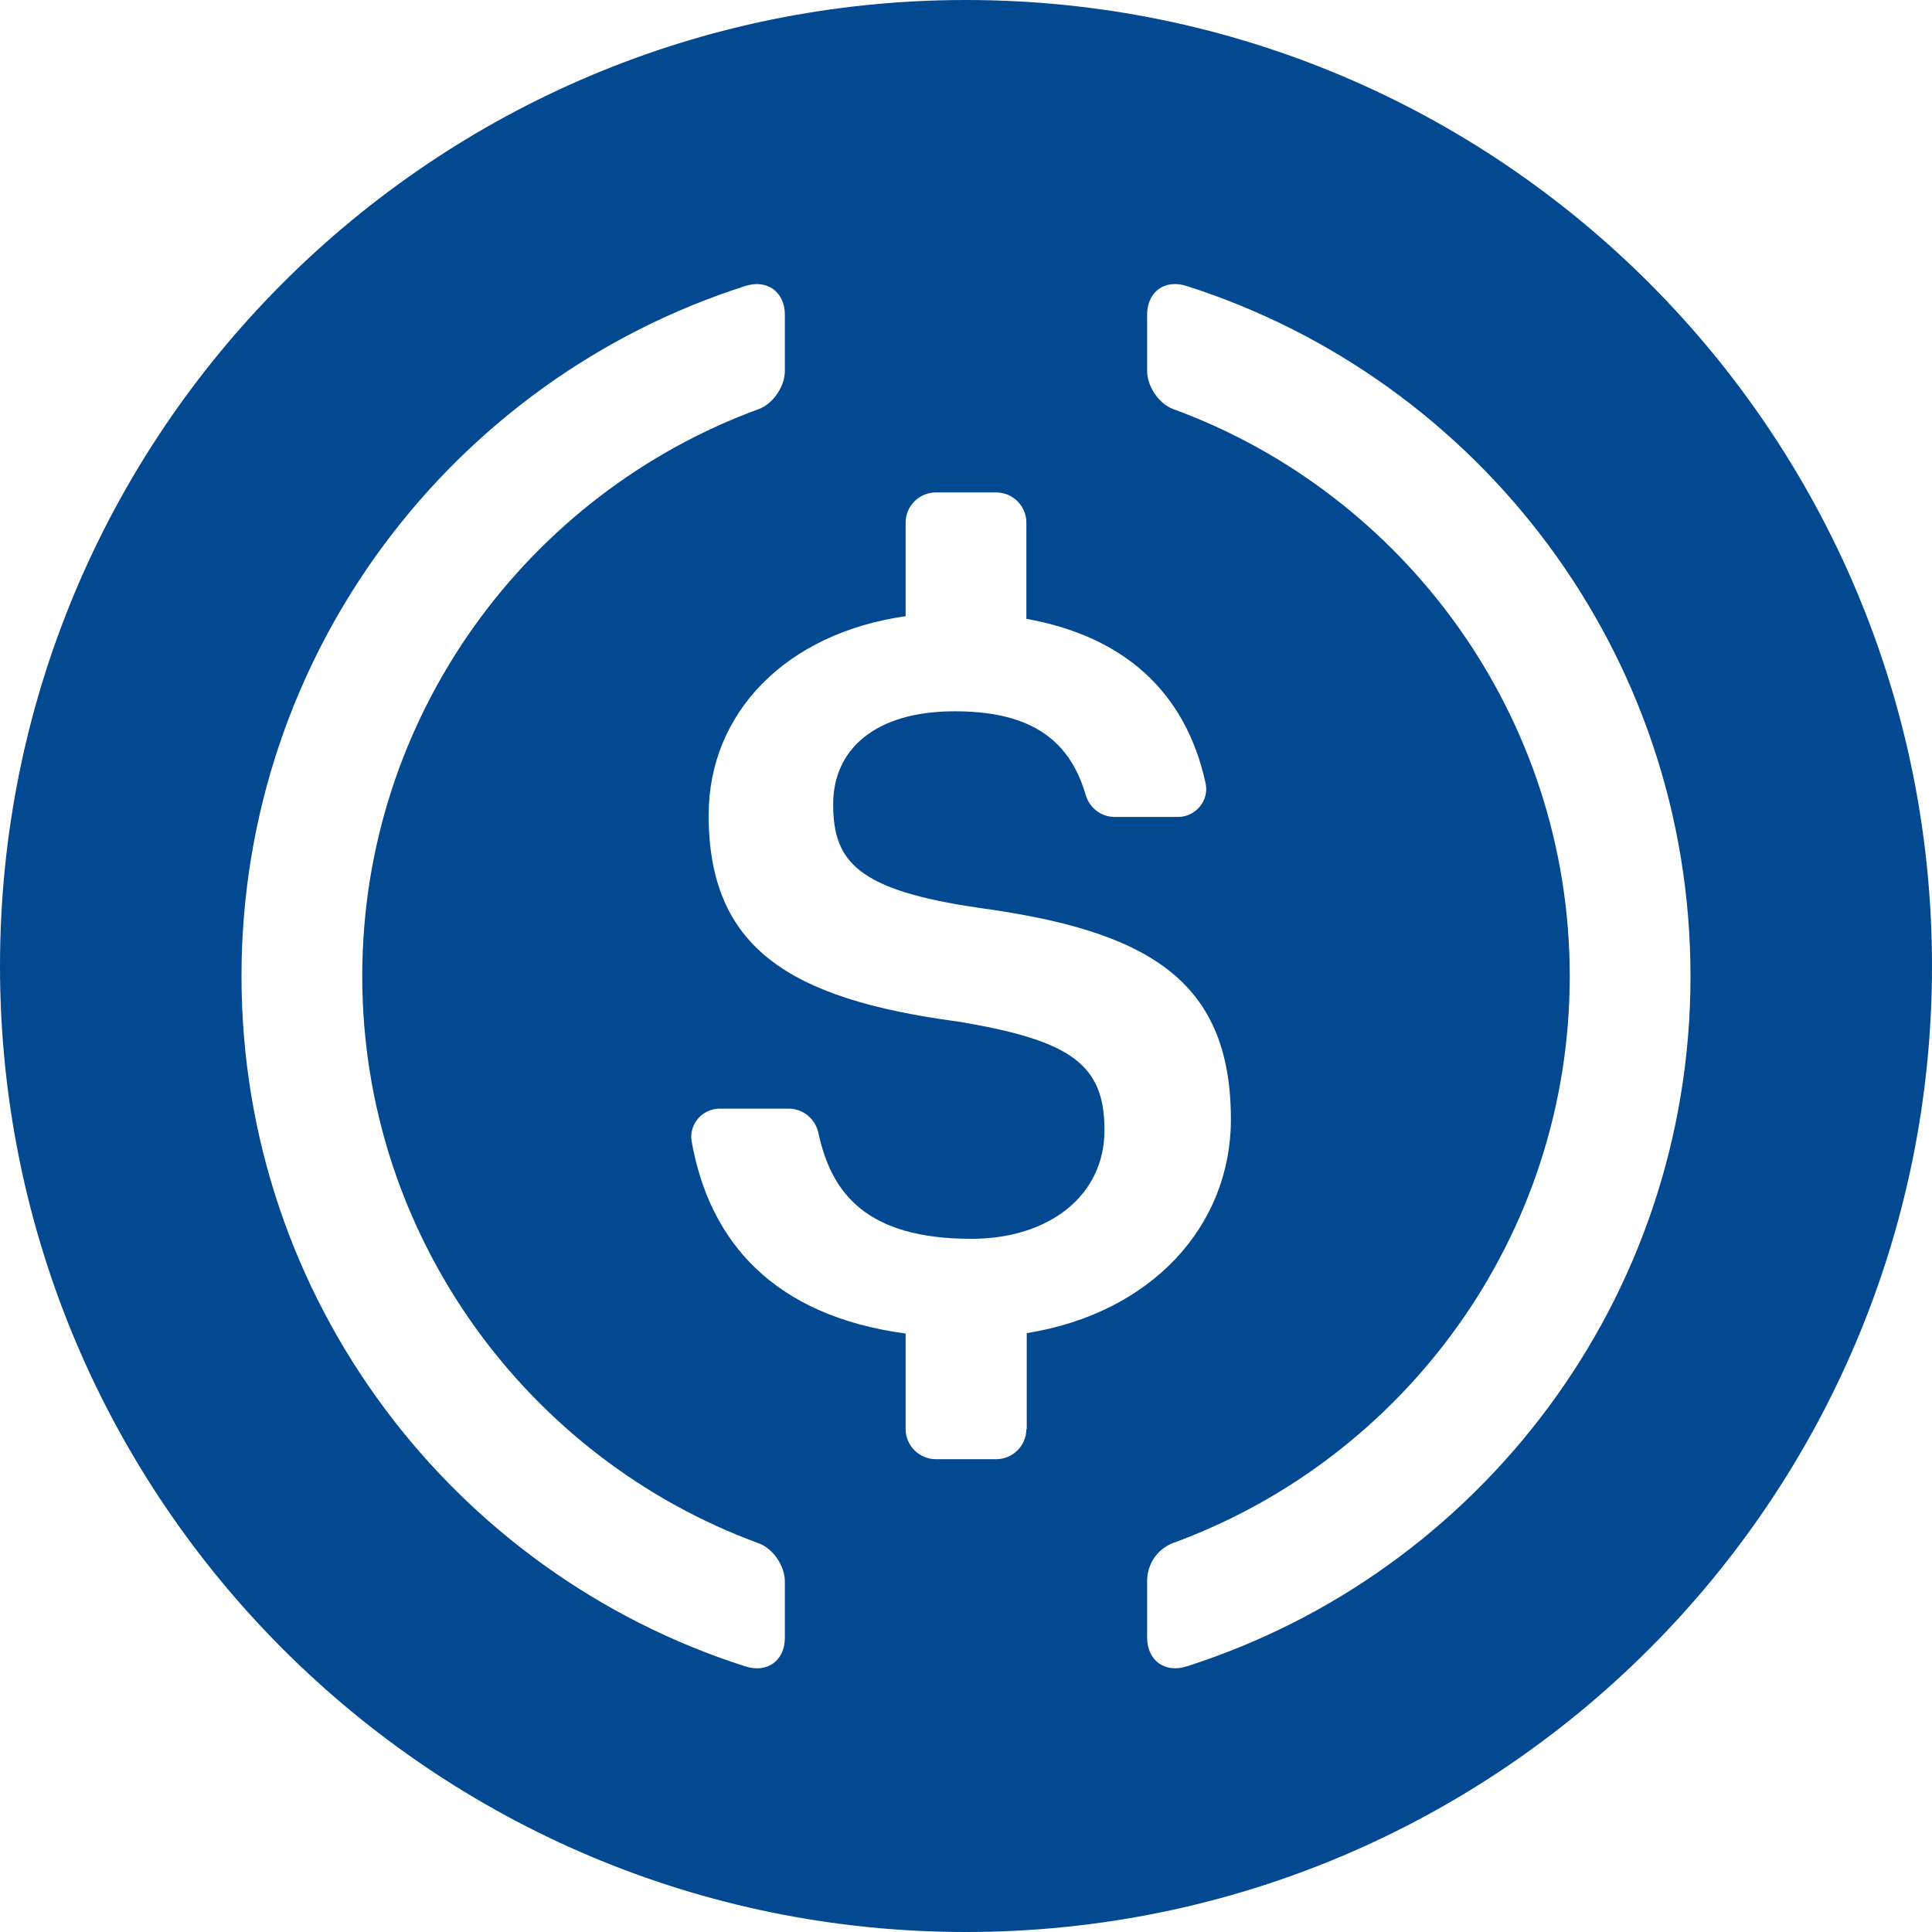
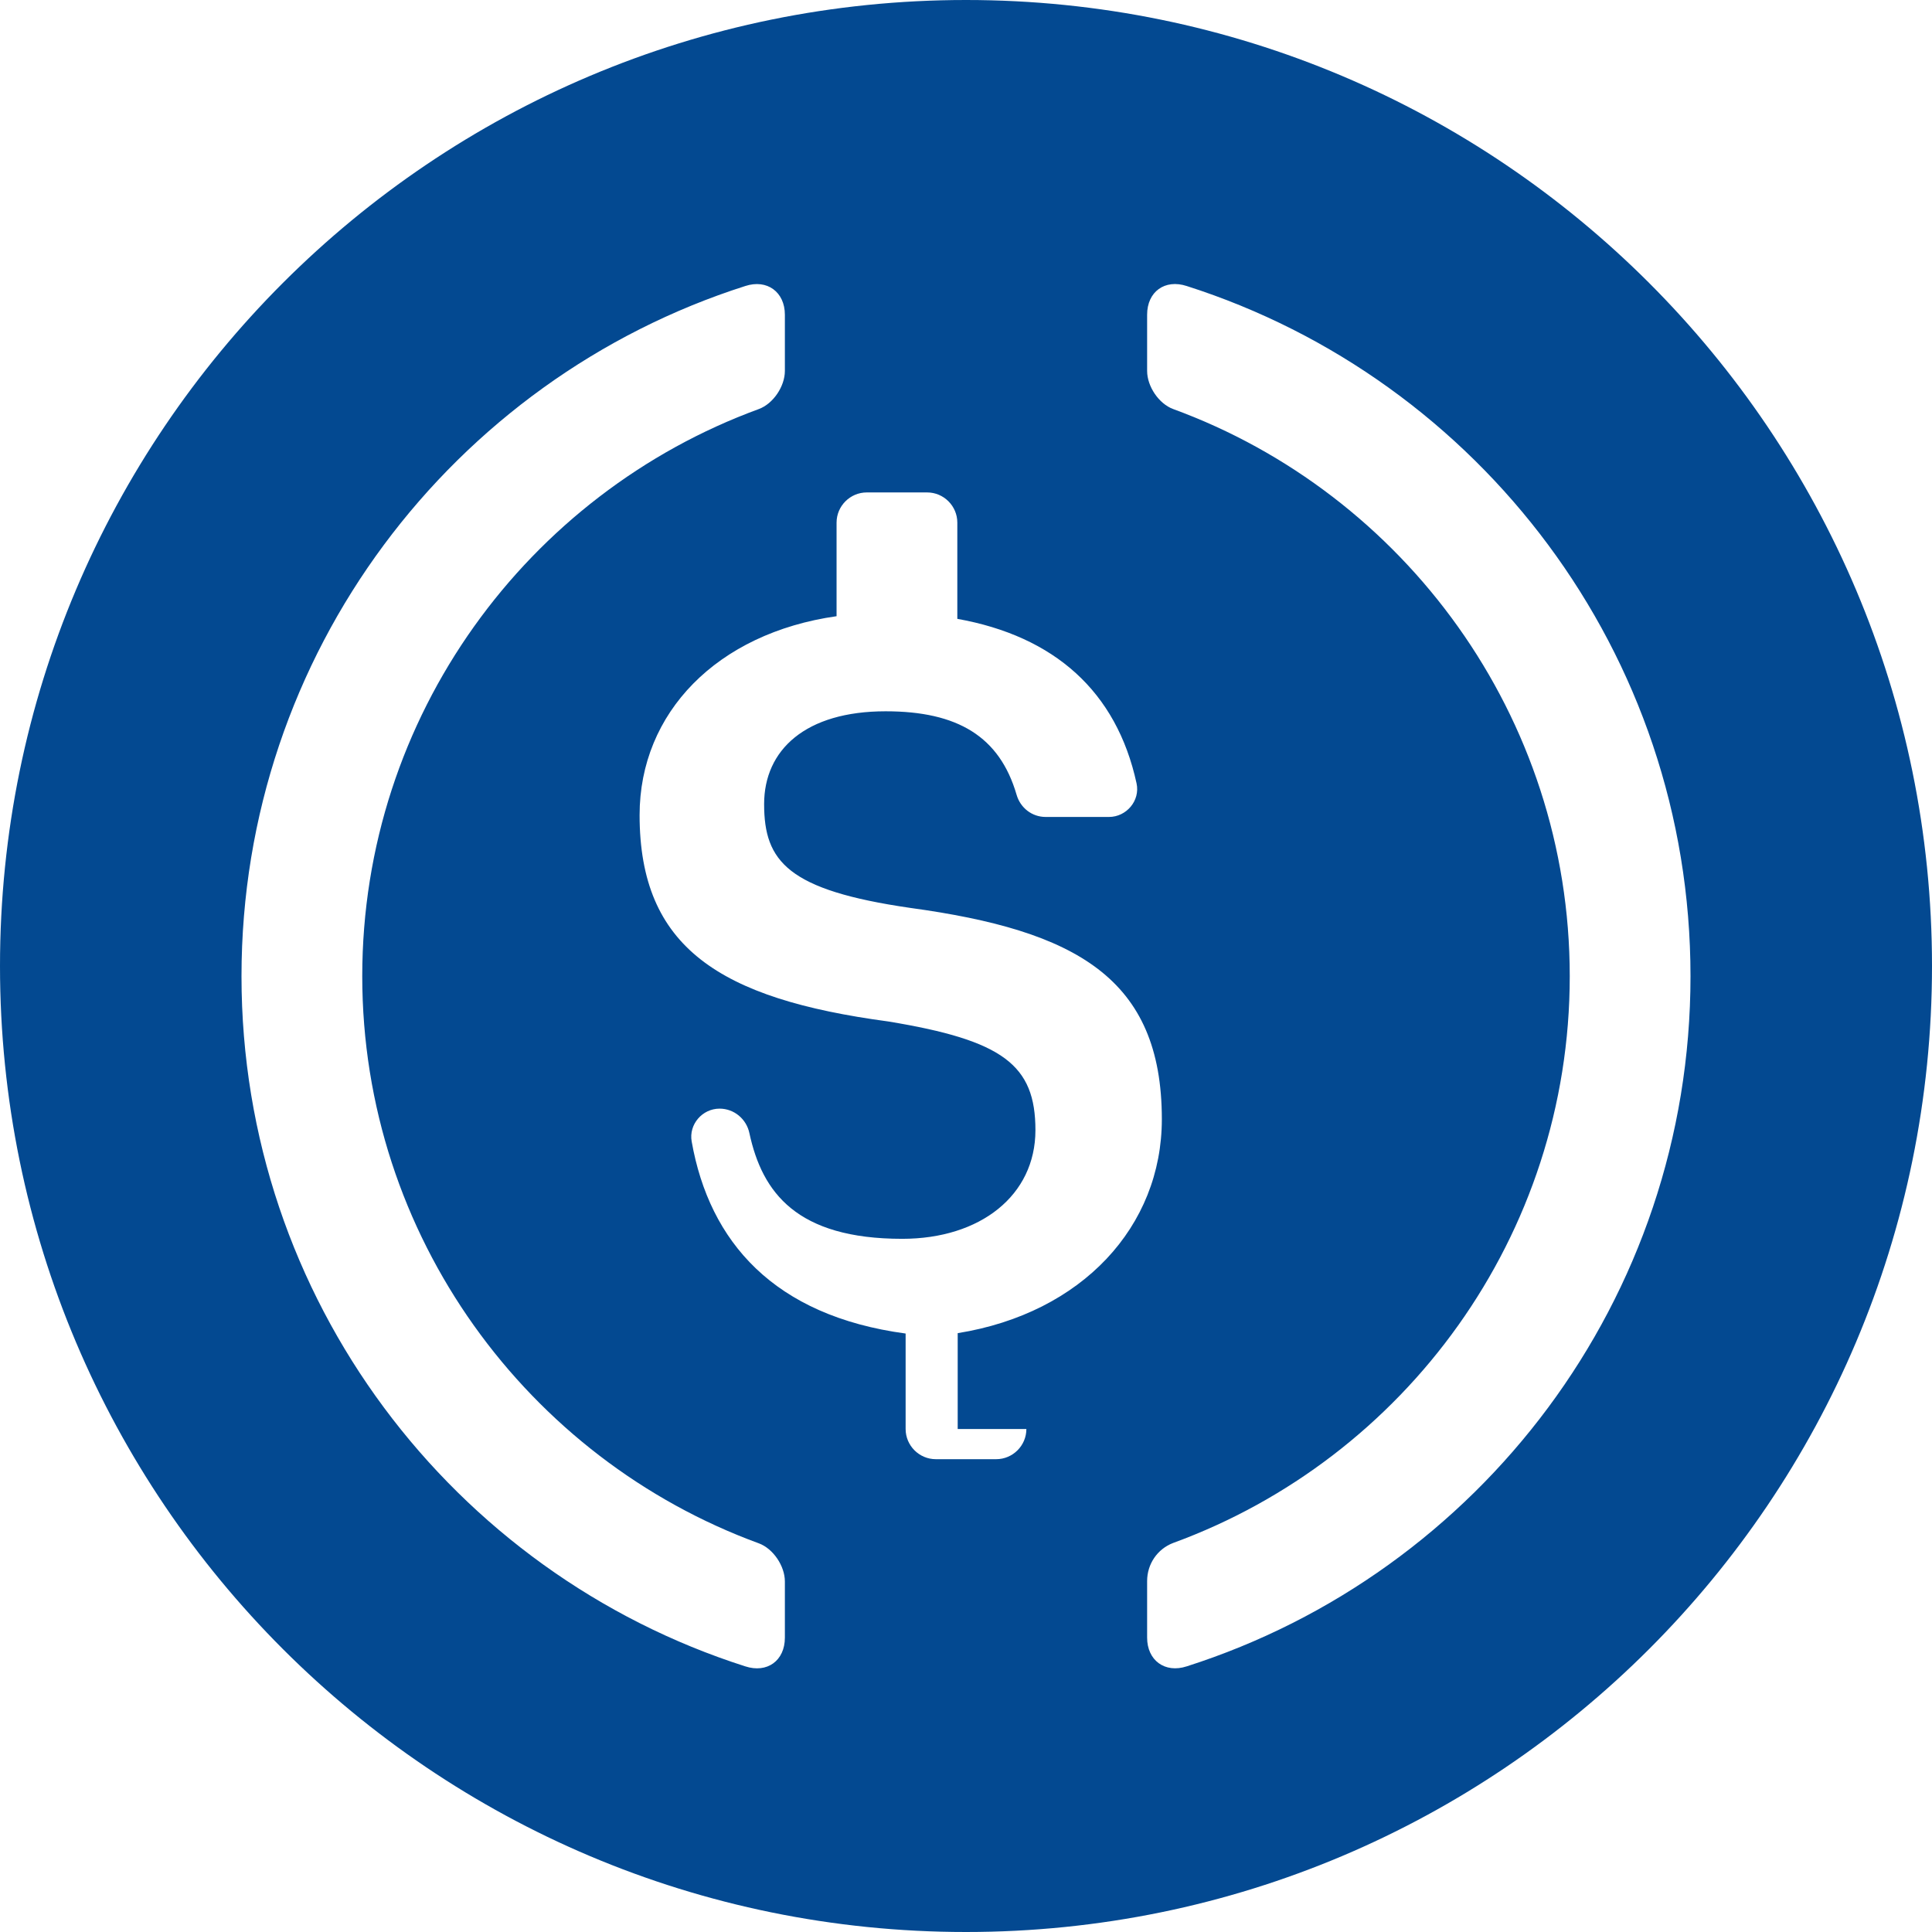
<svg xmlns="http://www.w3.org/2000/svg" id="Calque_1" x="0px" y="0px" viewBox="0 0 512 512" style="enable-background:new 0 0 512 512;" xml:space="preserve">
  <style type="text/css">	.st0{fill:#034991;}</style>
-   <path class="st0" d="M256,0C114.6,0,0,114.6,0,256s114.6,256,256,256s256-114.6,256-256S397.4,0,256,0z M208,434 c0,6.1-4.7,9.5-10.5,7.6C120.1,416.9,64,344.3,64,258.7s56.1-158.2,133.5-182.9c5.8-1.9,10.5,1.6,10.5,7.6v14.9 c0,4.1-3.1,8.7-6.9,10.1C139.9,130.8,96,189.7,96,258.7c0,68.9,43.9,127.9,105.1,150.3c3.8,1.4,6.9,6,6.9,10.1V434z M272,378.7 c0,4.4-3.6,8-8,8h-16c-4.4,0-8-3.6-8-8v-25.3c-34.9-4.7-52-24.3-56.7-50.9c-0.8-4.5,2.8-8.7,7.4-8.7H209c3.8,0,7.1,2.7,7.9,6.5 c3.4,15.8,12.6,28,40.5,28c20.7,0,35.3-11.5,35.3-28.8c0-17.3-8.6-23.8-39-28.8c-44.7-6-65.9-19.6-65.9-54.7 c0-27.1,20.5-48.2,52.2-52.7v-24.8c0-4.4,3.6-8,8-8h16c4.4,0,8,3.6,8,8v25.5c25.7,4.6,42.2,19.2,47.5,43.6c1,4.6-2.7,8.9-7.3,8.9 h-16.8c-3.6,0-6.7-2.4-7.7-5.9c-4.5-15.4-15.6-22.1-34.7-22.1c-21.2,0-32.2,10.2-32.2,24.6c0,15.2,6.3,22.8,38.7,27.5 c43.9,6,66.7,18.6,66.7,56c0,28.4-21.1,51.4-54.1,56.7V378.7z M314.5,441.6c-5.8,1.9-10.5-1.6-10.5-7.6V419c0-4.5,2.7-8.5,6.9-10.1 C372.2,386.5,416,327.6,416,258.7c0-68.9-43.9-127.9-105.1-150.3c-3.8-1.4-6.9-6-6.9-10.1V83.4c0-6.1,4.7-9.5,10.5-7.6 C391.9,100.5,448,173,448,258.7S391.9,416.9,314.5,441.6z" />
+   <path class="st0" d="M256,0C114.6,0,0,114.6,0,256s114.6,256,256,256s256-114.6,256-256S397.4,0,256,0z M208,434 c0,6.1-4.7,9.5-10.5,7.6C120.1,416.9,64,344.3,64,258.7s56.1-158.2,133.5-182.9c5.8-1.9,10.5,1.6,10.5,7.6v14.9 c0,4.1-3.1,8.7-6.9,10.1C139.9,130.8,96,189.7,96,258.7c0,68.9,43.9,127.9,105.1,150.3c3.8,1.4,6.9,6,6.9,10.1V434z M272,378.7 c0,4.4-3.6,8-8,8h-16c-4.4,0-8-3.6-8-8v-25.3c-34.9-4.7-52-24.3-56.7-50.9c-0.8-4.5,2.8-8.7,7.4-8.7c3.8,0,7.1,2.7,7.9,6.5 c3.4,15.8,12.6,28,40.5,28c20.7,0,35.3-11.5,35.3-28.8c0-17.3-8.6-23.8-39-28.8c-44.7-6-65.9-19.6-65.9-54.7 c0-27.1,20.5-48.2,52.2-52.7v-24.8c0-4.4,3.6-8,8-8h16c4.4,0,8,3.6,8,8v25.5c25.7,4.6,42.2,19.2,47.5,43.6c1,4.6-2.7,8.9-7.3,8.9 h-16.8c-3.6,0-6.7-2.4-7.7-5.9c-4.5-15.4-15.6-22.1-34.7-22.1c-21.2,0-32.2,10.2-32.2,24.6c0,15.2,6.3,22.8,38.7,27.5 c43.9,6,66.7,18.6,66.7,56c0,28.4-21.1,51.4-54.1,56.7V378.7z M314.5,441.6c-5.8,1.9-10.5-1.6-10.5-7.6V419c0-4.5,2.7-8.5,6.9-10.1 C372.2,386.5,416,327.6,416,258.7c0-68.9-43.9-127.9-105.1-150.3c-3.8-1.4-6.9-6-6.9-10.1V83.4c0-6.1,4.7-9.5,10.5-7.6 C391.9,100.5,448,173,448,258.7S391.9,416.9,314.5,441.6z" />
</svg>